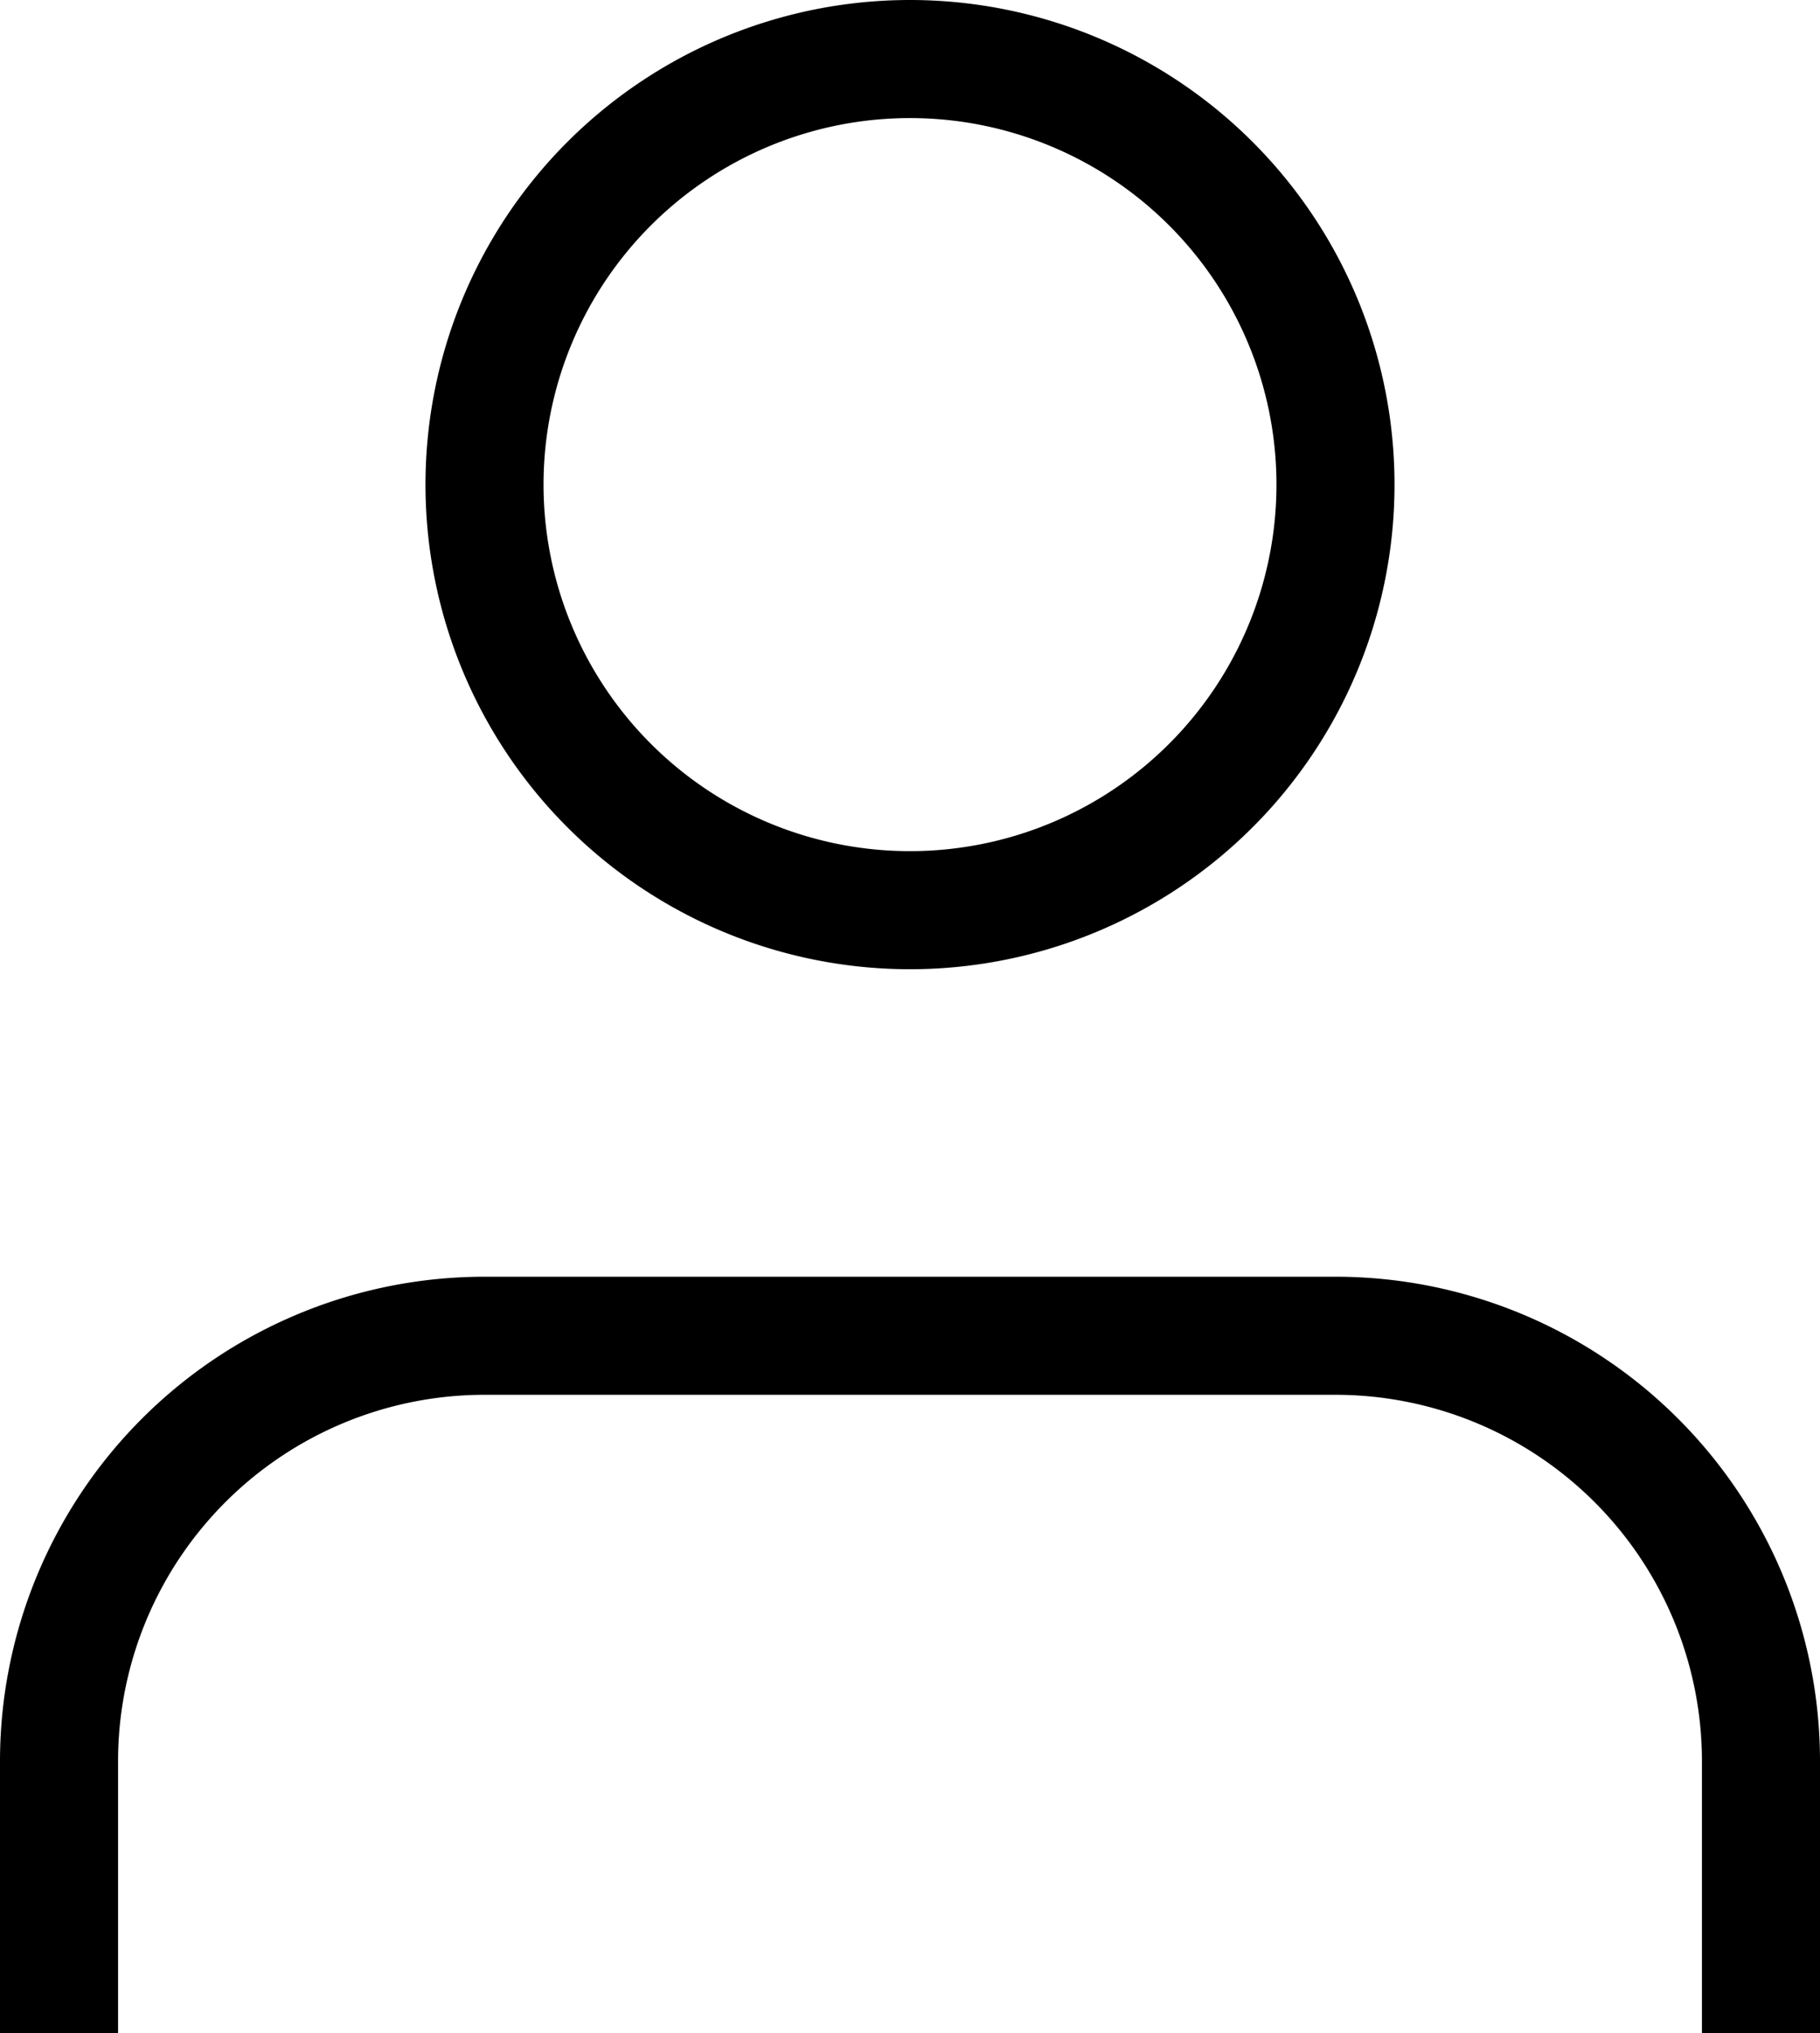
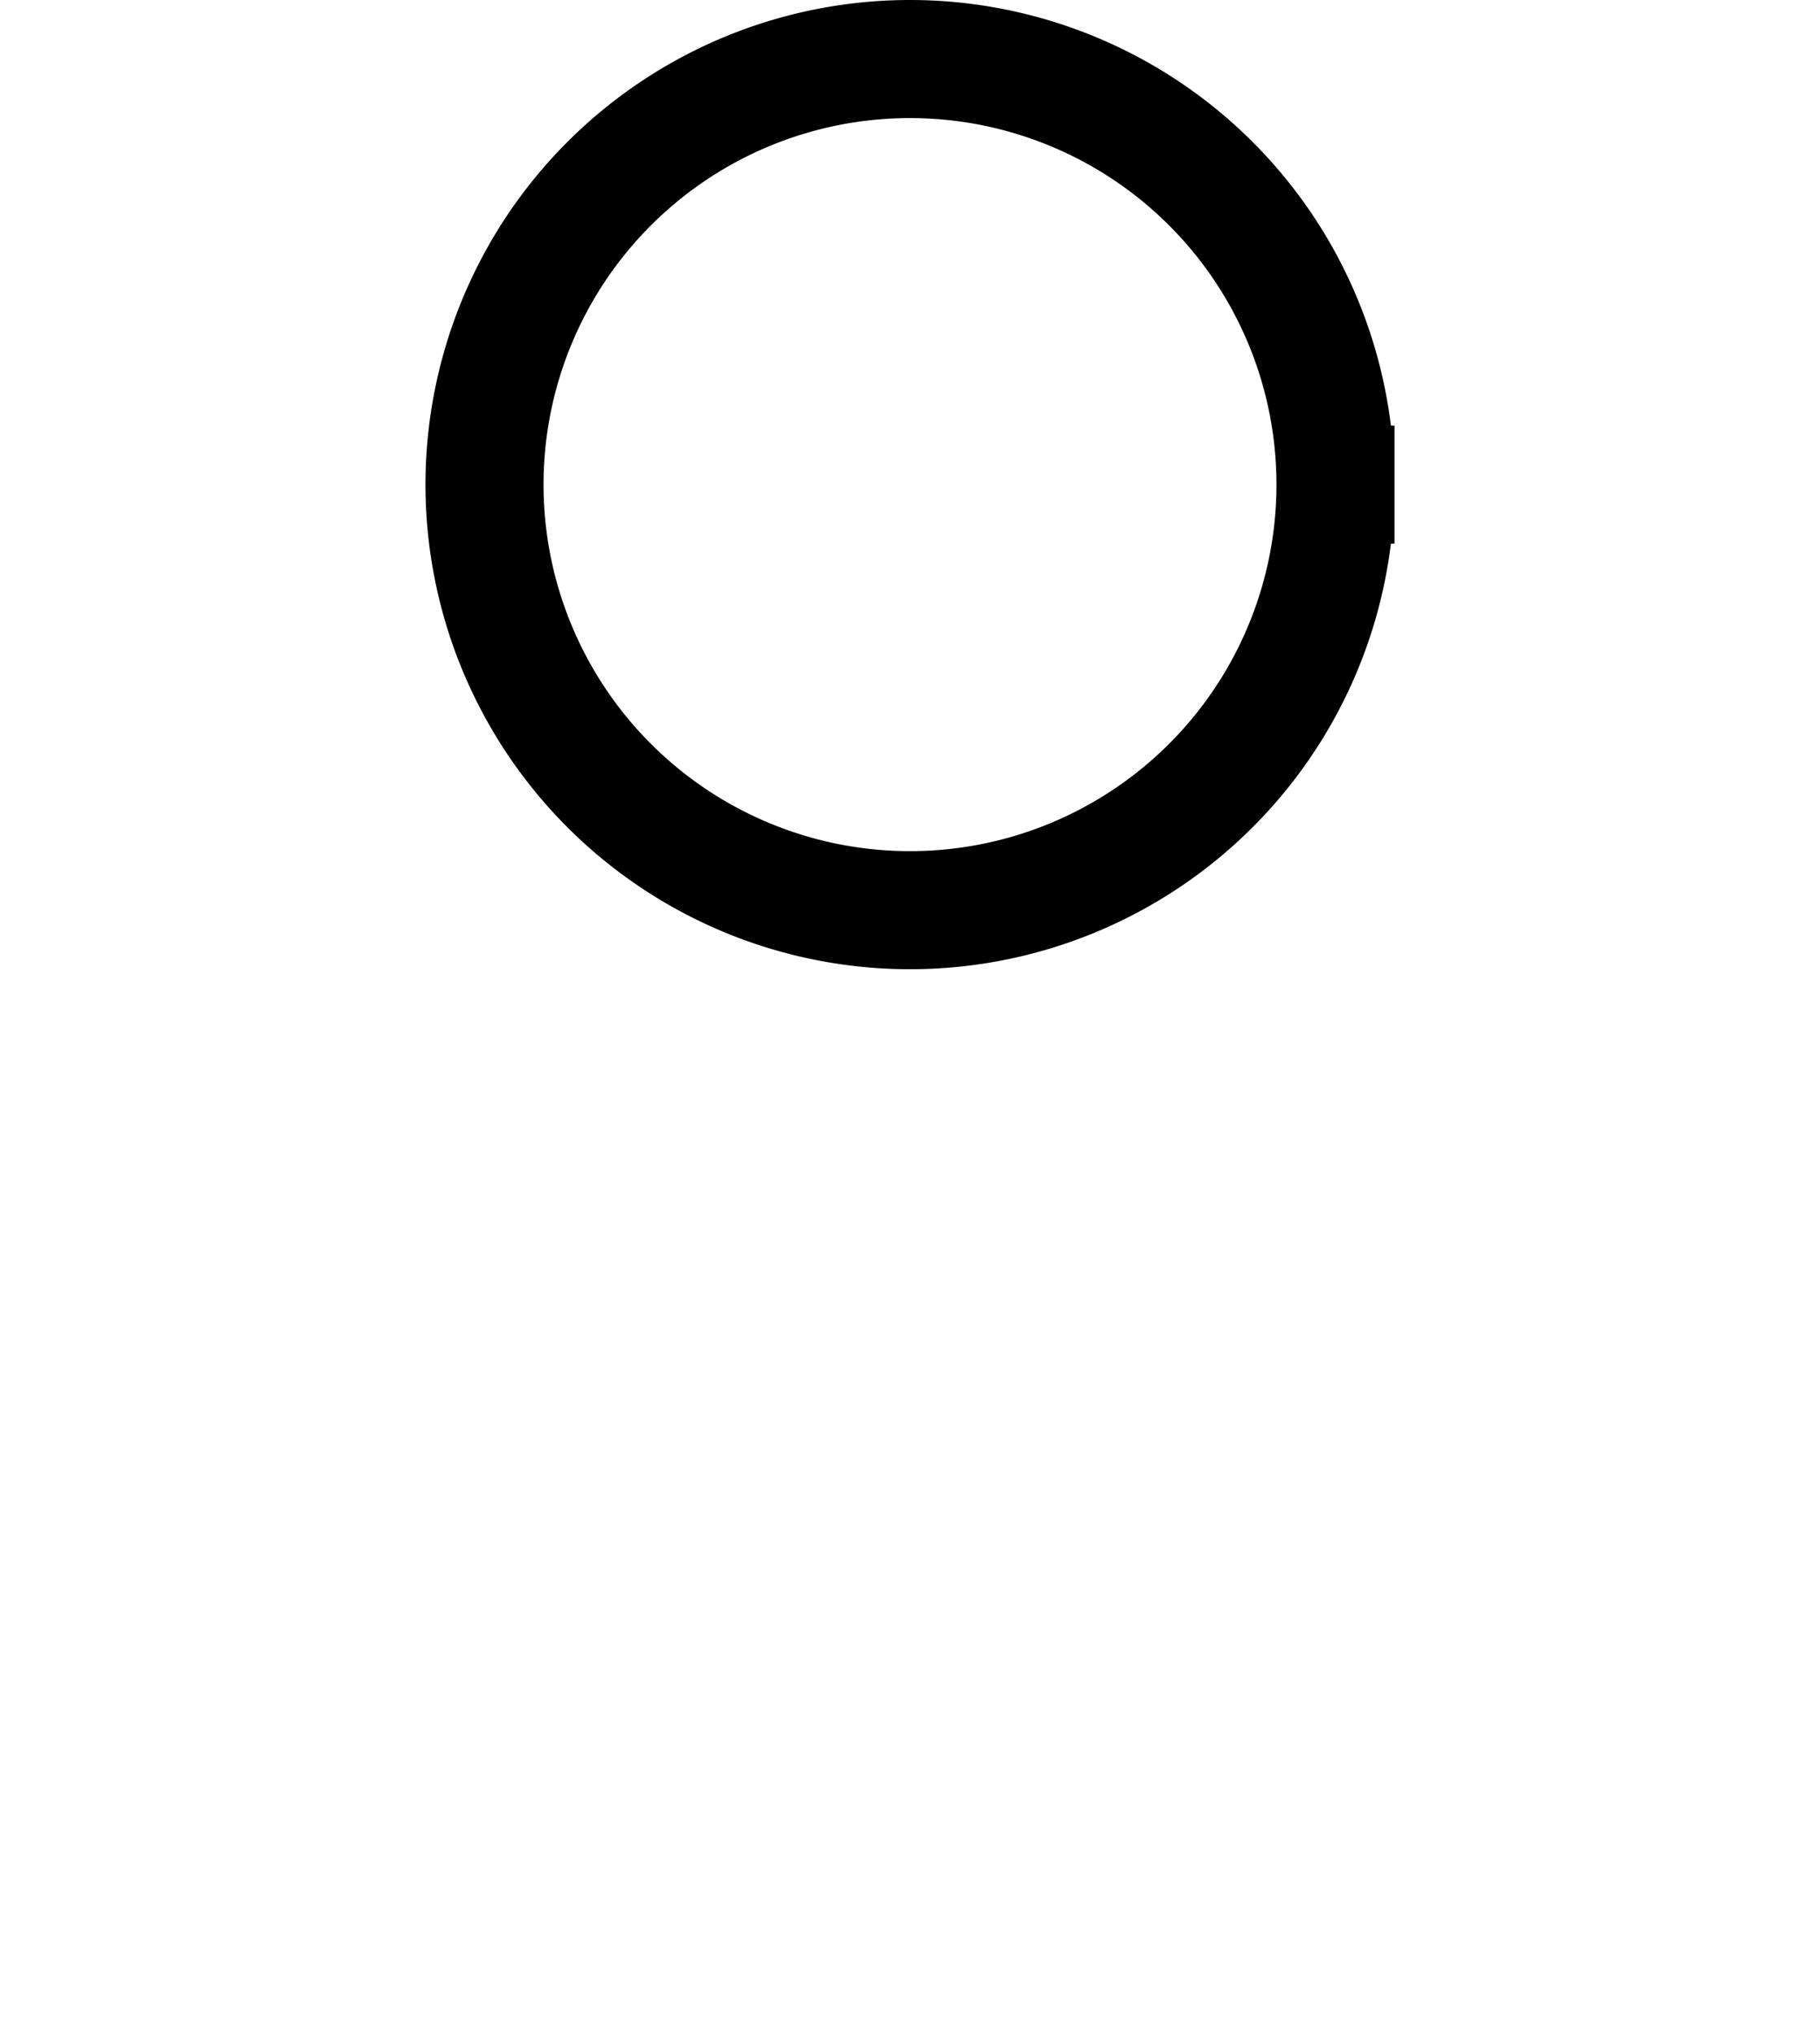
<svg xmlns="http://www.w3.org/2000/svg" width="18.5" height="20.663" viewBox="0 0 18.5 20.663">
  <g id="Group_18402" data-name="Group 18402" transform="translate(-1305.4 -32.4)">
-     <path id="Path_2606" data-name="Path 2606" d="M23.3,28.987V26.825A4.325,4.325,0,0,0,18.975,22.5h-8.65A4.325,4.325,0,0,0,6,26.825v2.162" transform="translate(1300 23.475)" fill="none" stroke="#000" stroke-linecap="square" stroke-linejoin="round" stroke-width="1.2" />
-     <path id="Path_2607" data-name="Path 2607" d="M20.65,8.825A4.325,4.325,0,1,1,16.325,4.5,4.325,4.325,0,0,1,20.65,8.825Z" transform="translate(1298.325 28.5)" fill="none" stroke="#000" stroke-linecap="square" stroke-linejoin="round" stroke-width="1.2" />
+     <path id="Path_2607" data-name="Path 2607" d="M20.65,8.825A4.325,4.325,0,1,1,16.325,4.5,4.325,4.325,0,0,1,20.65,8.825" transform="translate(1298.325 28.5)" fill="none" stroke="#000" stroke-linecap="square" stroke-linejoin="round" stroke-width="1.2" />
  </g>
</svg>